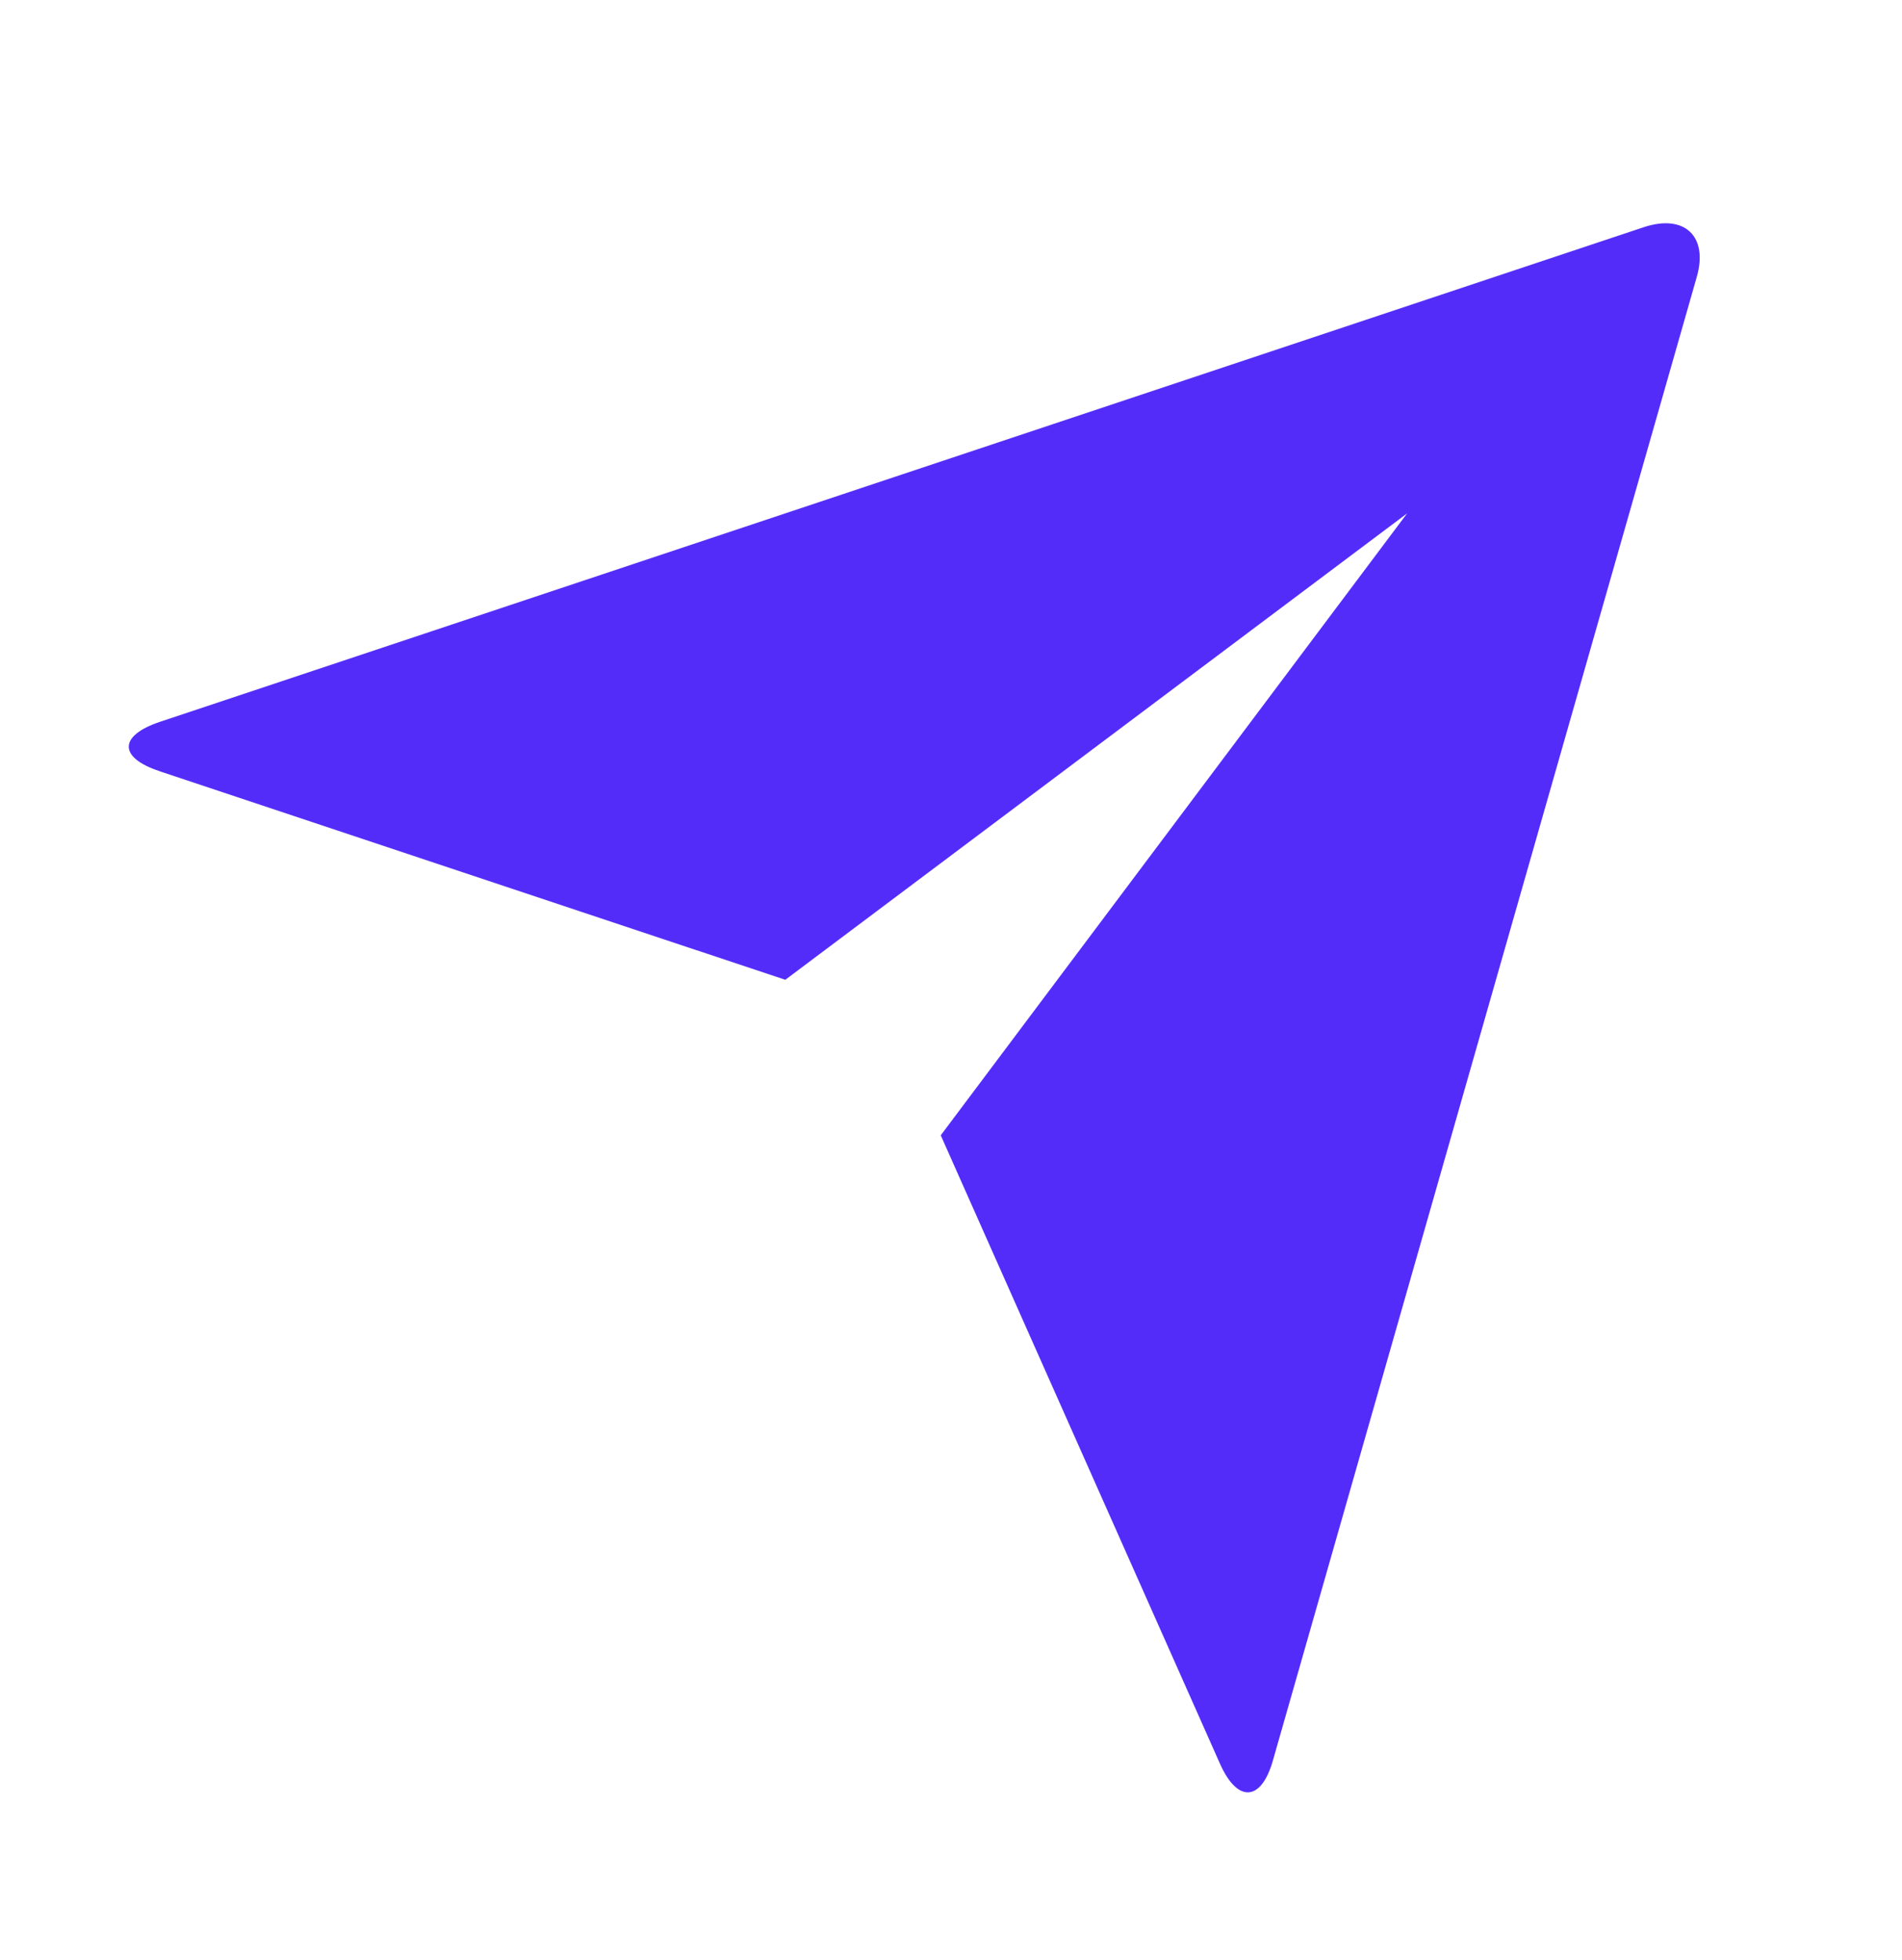
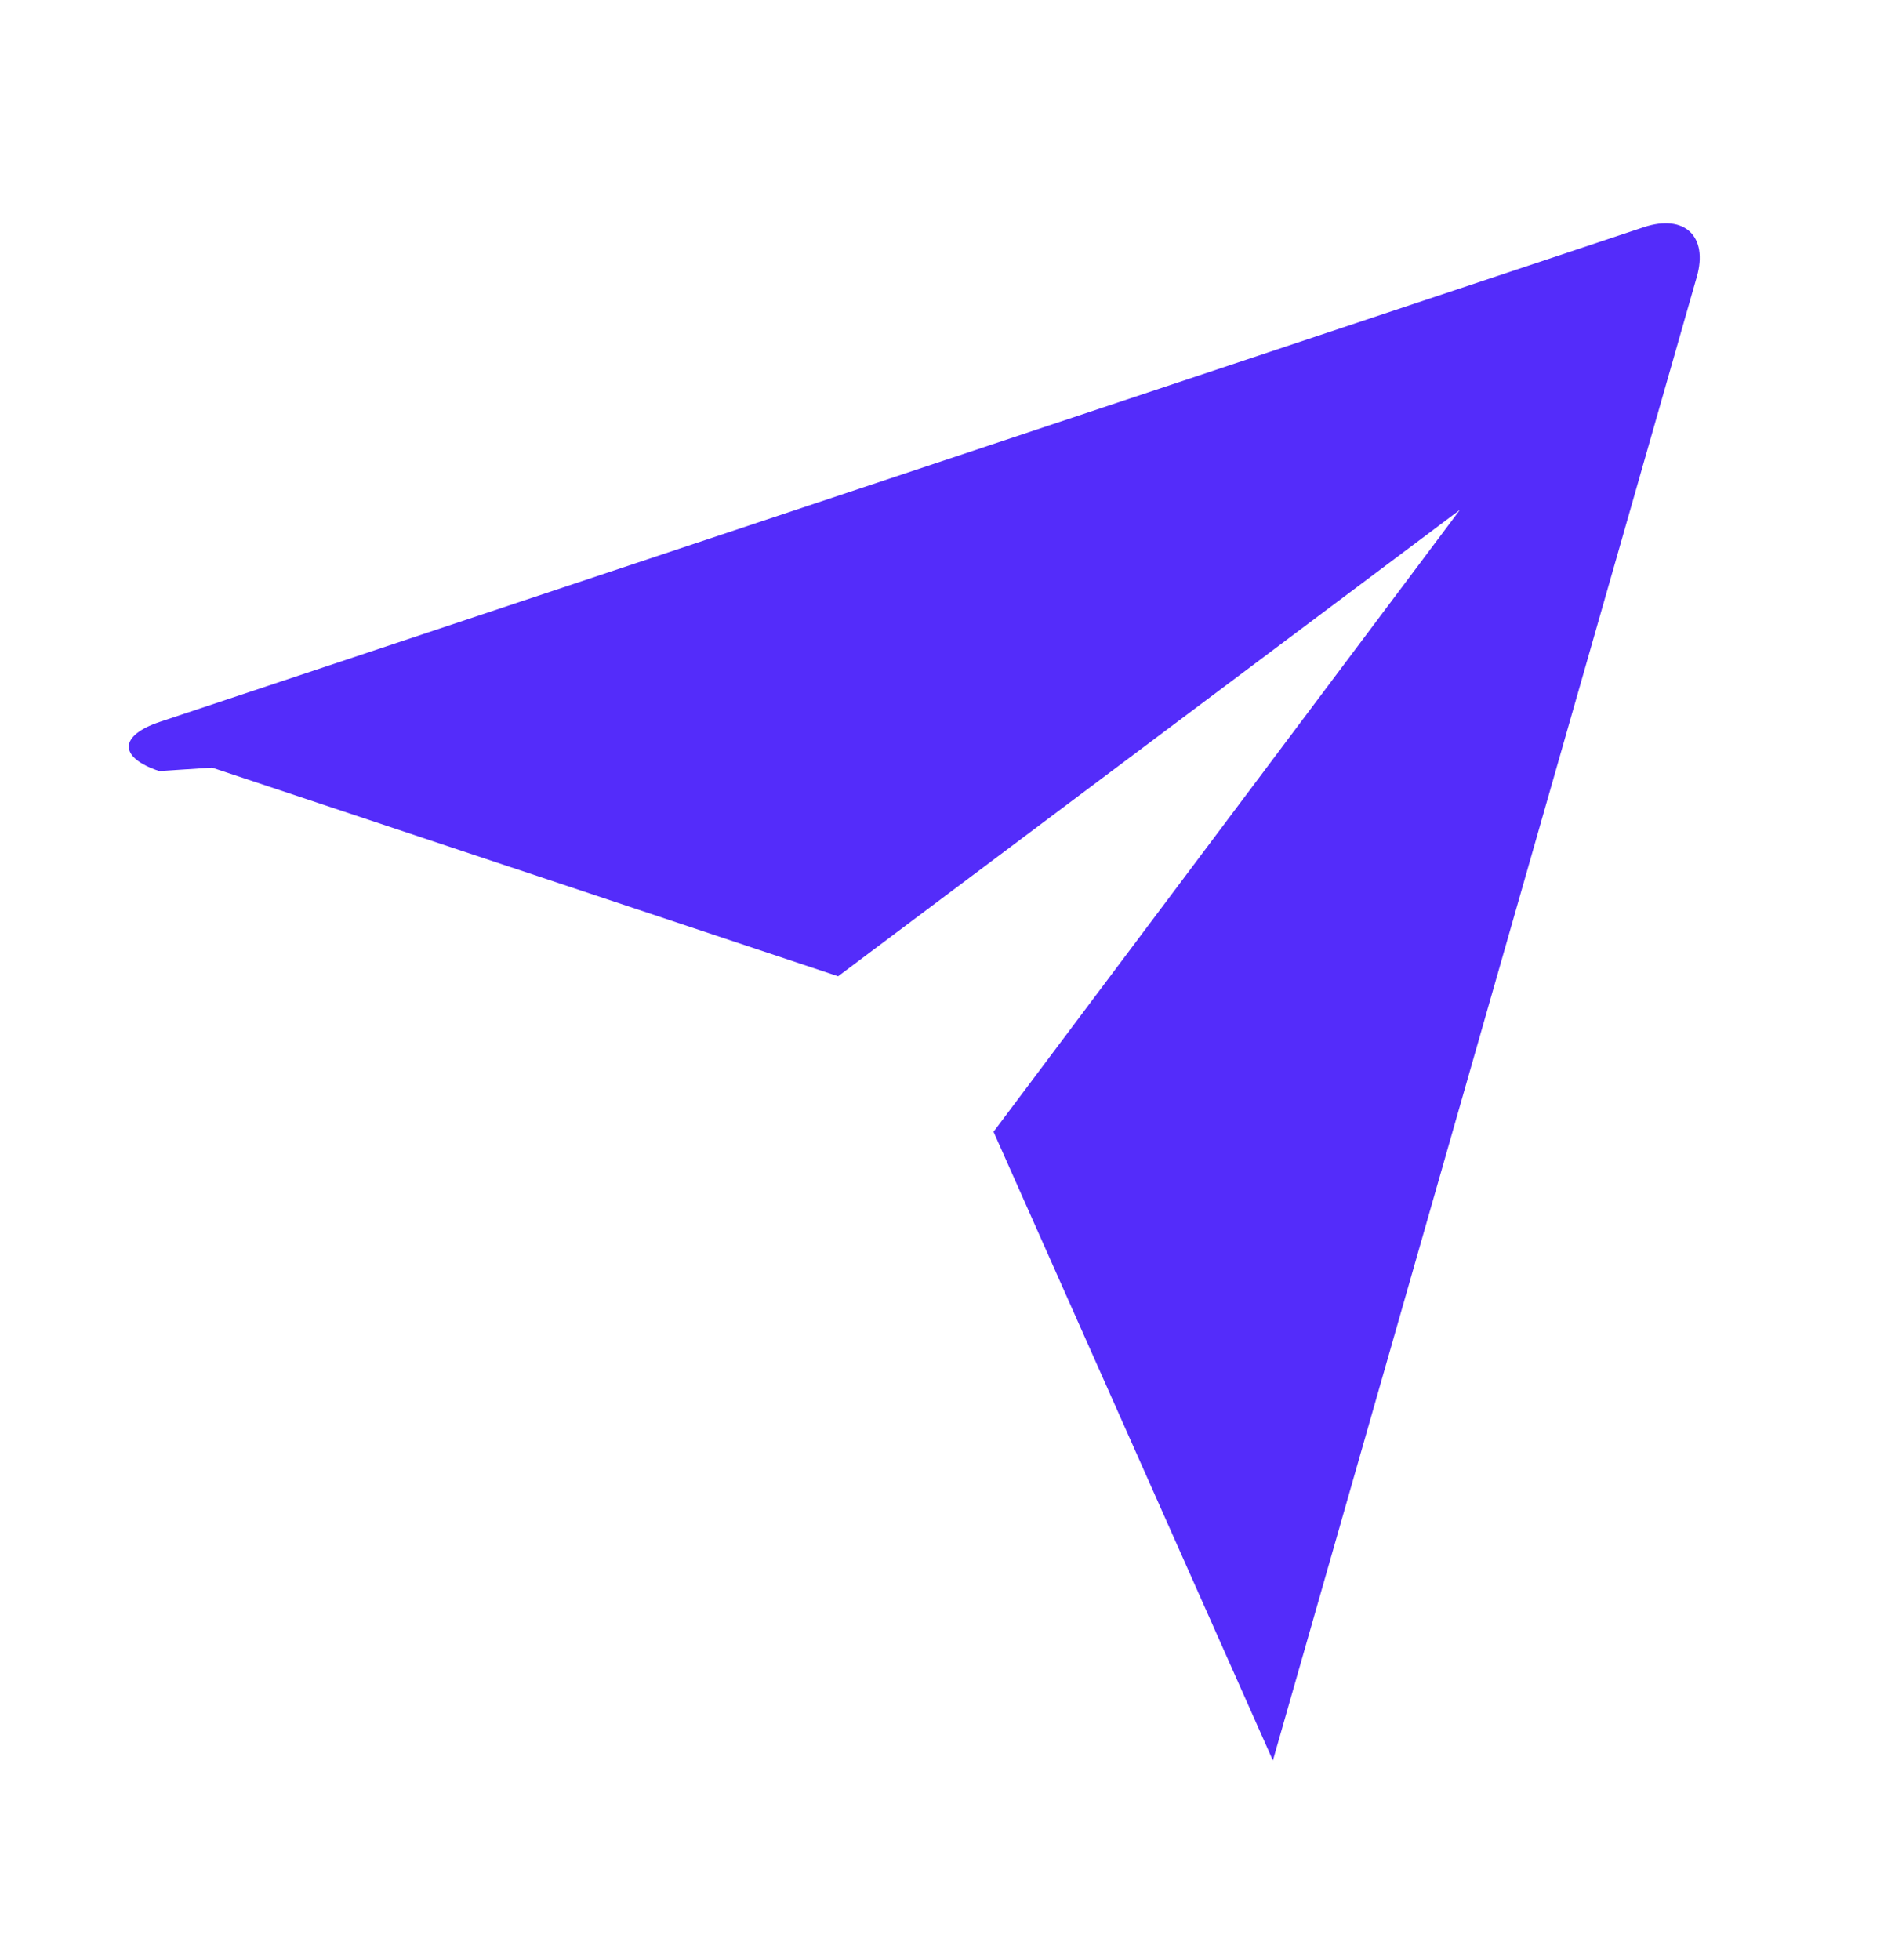
<svg xmlns="http://www.w3.org/2000/svg" width="33" height="34" viewBox="0 0 33 34" fill="none">
-   <path d="M2.763 13.377c-.704-.234-.71-.613.014-.855l25.741-8.58c.713-.237 1.122.162.922.86l-7.355 25.74c-.202.714-.614.738-.916.061l-4.847-10.907 8.092-10.79-10.789 8.092-10.862-3.62z" fill="#542CFA" />
+   <path d="M2.763 13.377c-.704-.234-.71-.613.014-.855l25.741-8.58c.713-.237 1.122.162.922.86l-7.355 25.74l-4.847-10.907 8.092-10.79-10.789 8.092-10.862-3.62z" fill="#542CFA" />
</svg>